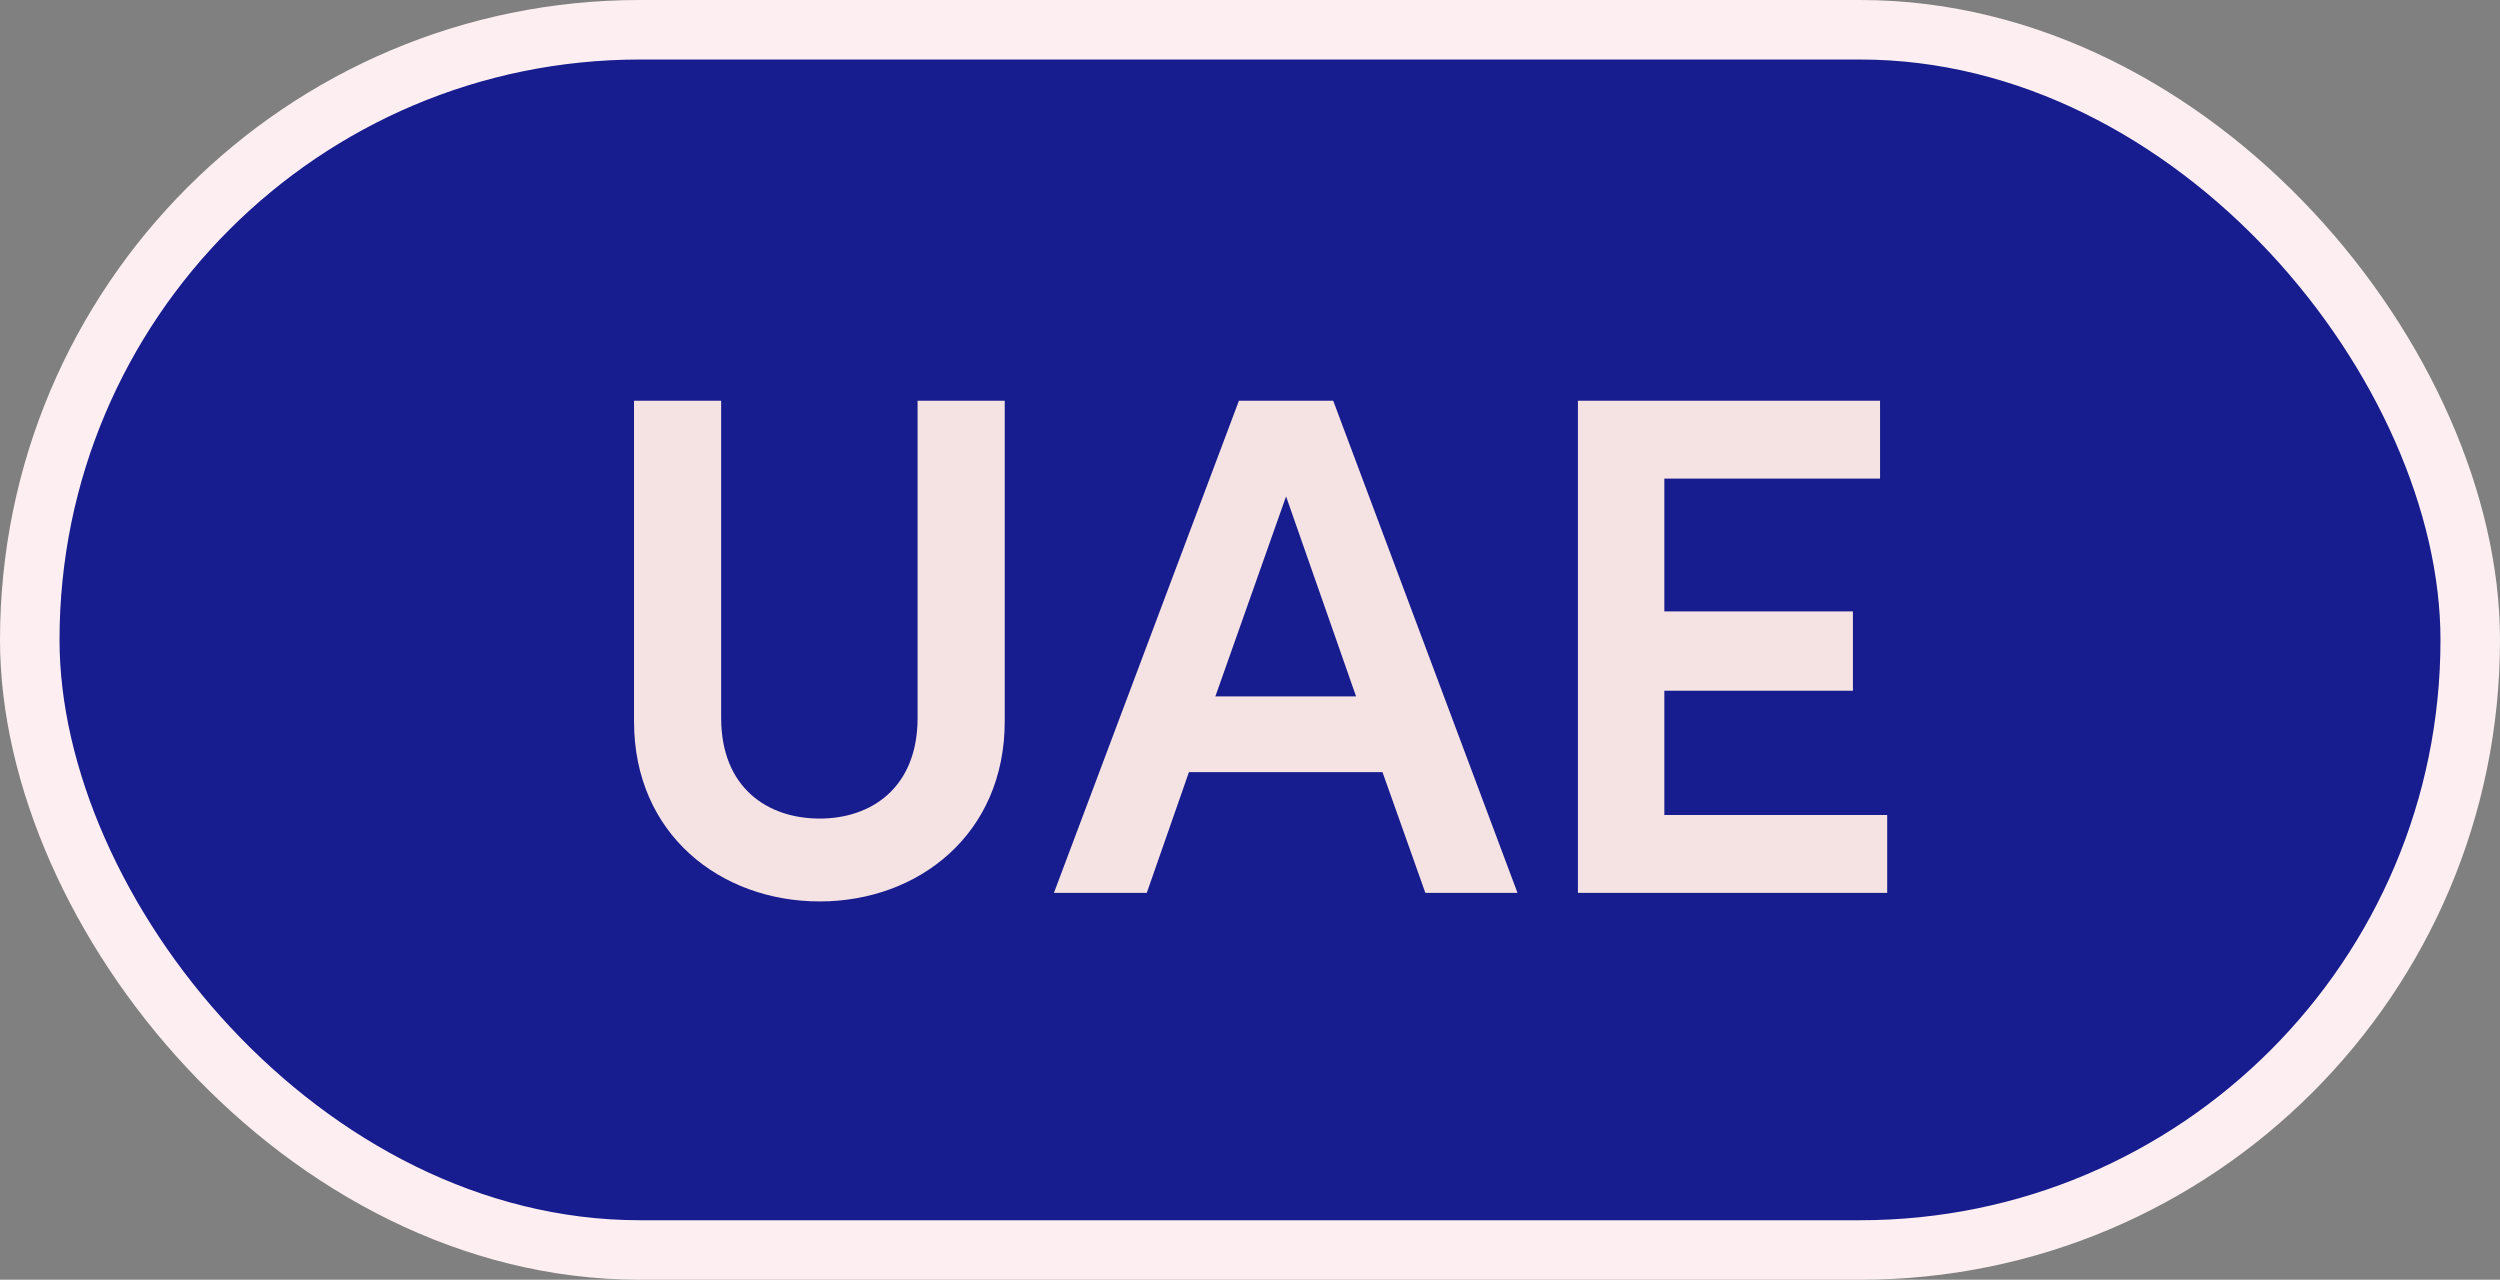
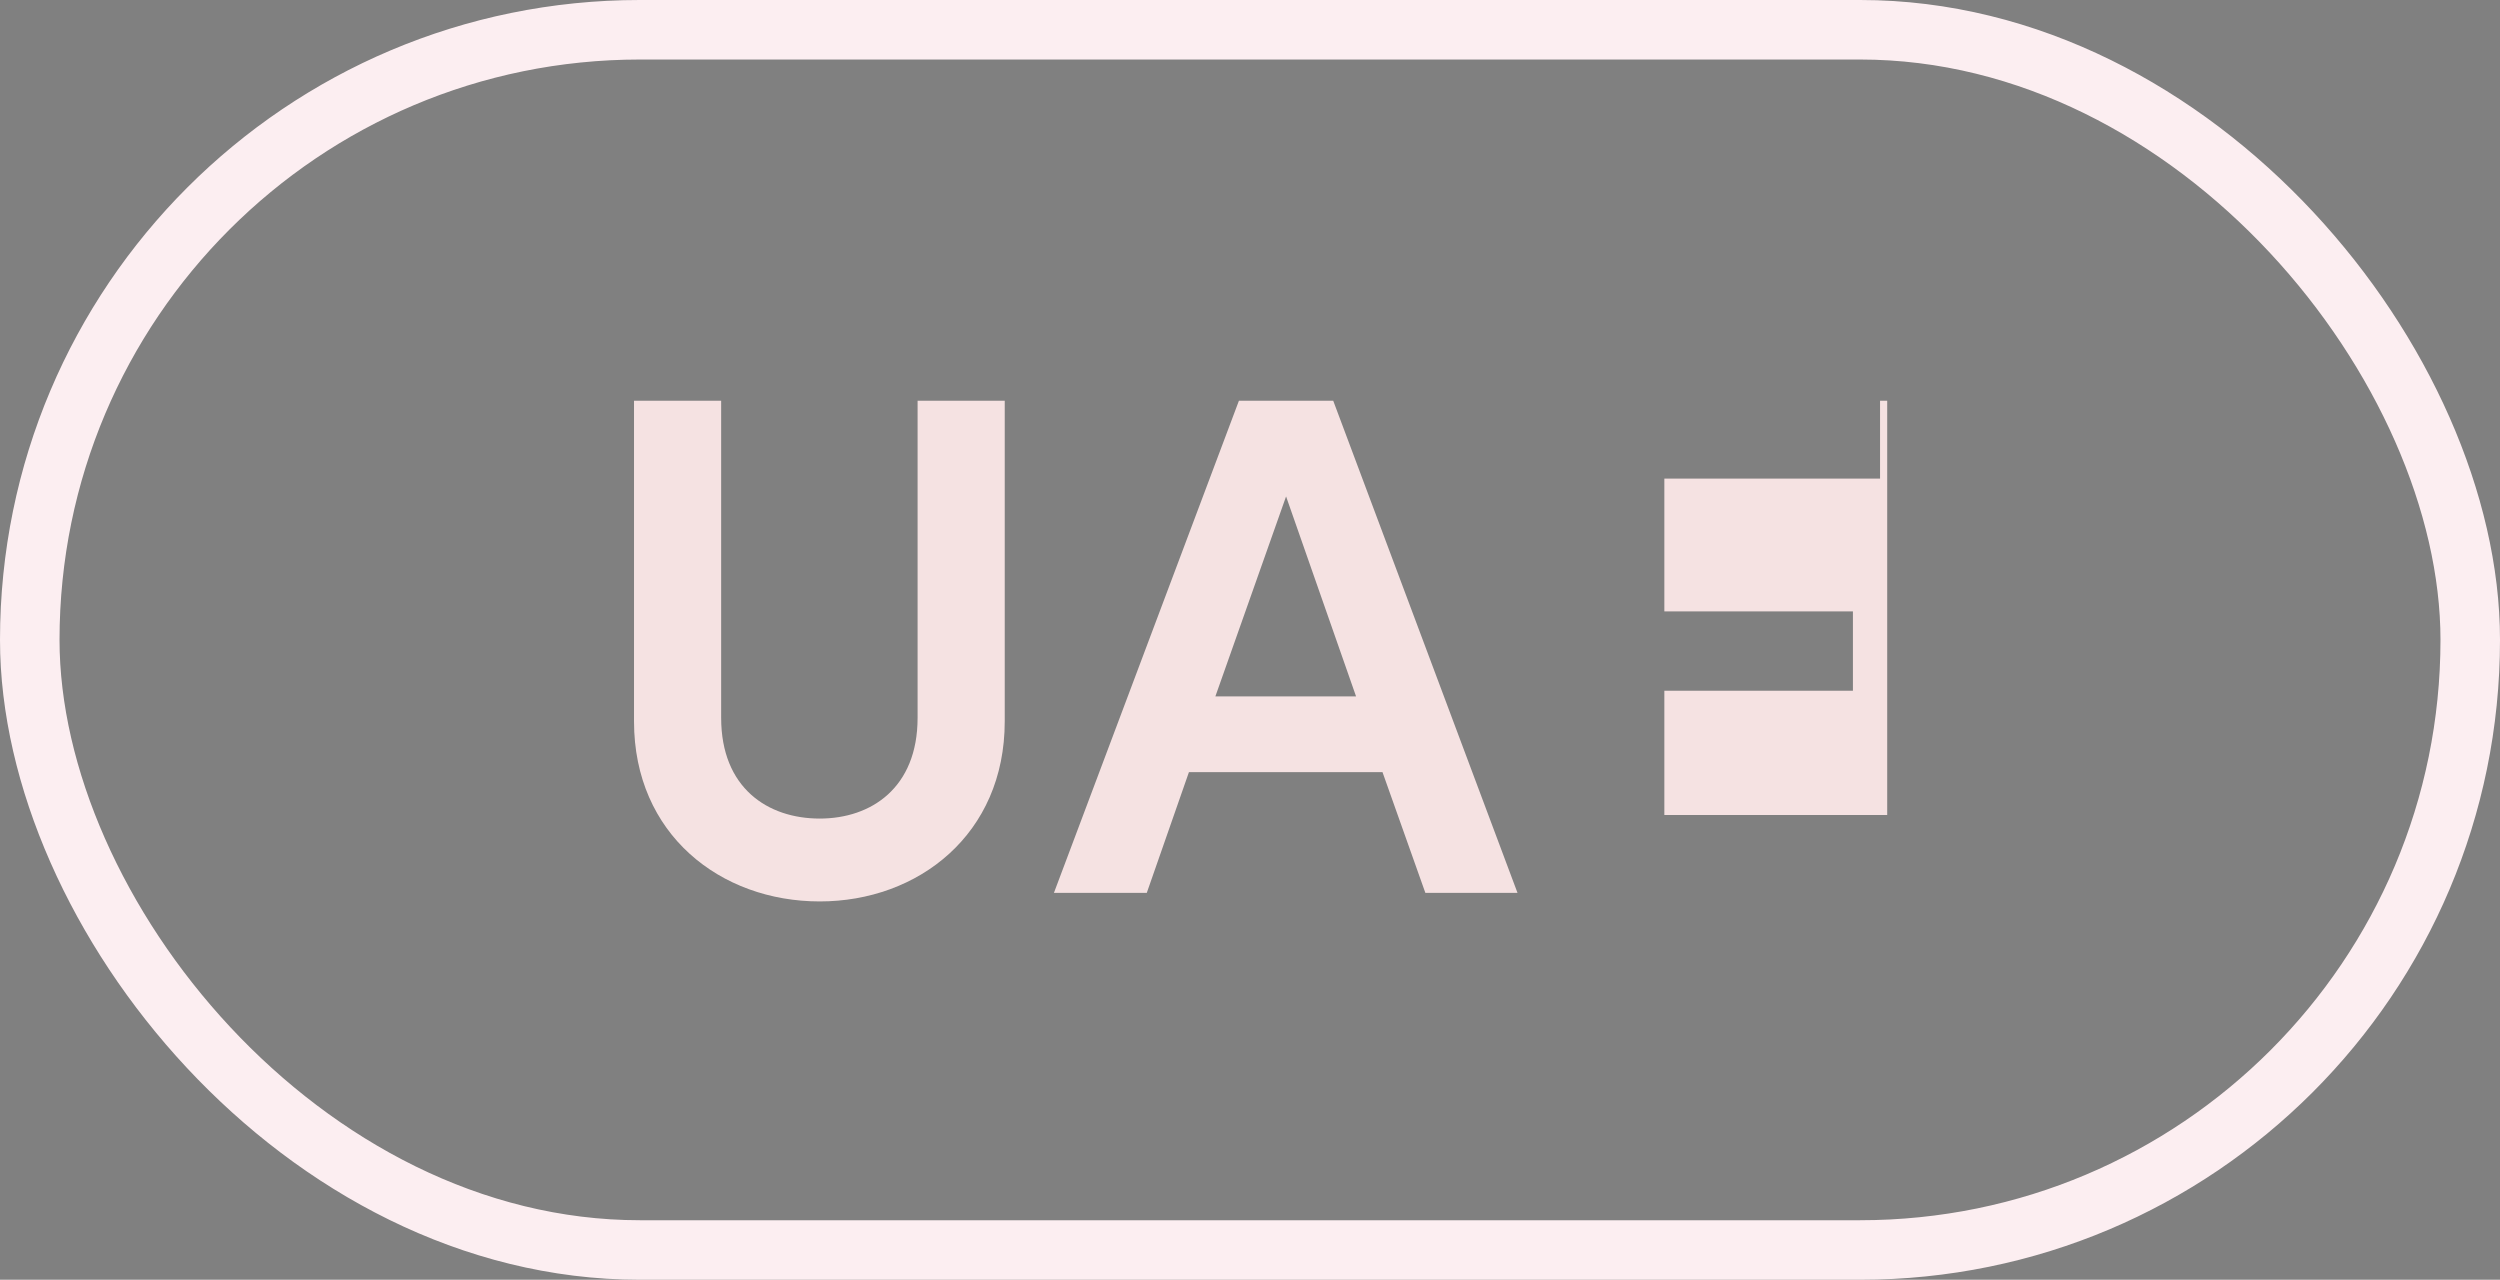
<svg xmlns="http://www.w3.org/2000/svg" width="84" height="43" viewBox="0 0 84 43" fill="none">
  <rect x="0" y="0" width="84" height="43" fill="#808080" stroke="none" />
-   <rect x="1" y="1" width="82" height="41" rx="20.5" fill="#171C8F" />
-   <path d="M27.543 30.288C30.855 30.288 33.759 28.032 33.759 24.24V13.464H30.831V24.12C30.831 26.472 29.271 27.504 27.543 27.504C25.791 27.504 24.231 26.472 24.231 24.12V13.464H21.303V24.24C21.303 28.032 24.207 30.288 27.543 30.288ZM50.988 30L44.796 13.464H41.628L35.412 30H38.532L39.948 25.944H46.452L47.892 30H50.988ZM43.212 16.68L45.564 23.4H40.836L43.212 16.68ZM55.922 23.208H62.258V20.544H55.922V16.08H63.17V13.464H53.018V30H63.41V27.384H55.922V23.208Z" fill="#F5E2E2" />
+   <path d="M27.543 30.288C30.855 30.288 33.759 28.032 33.759 24.24V13.464H30.831V24.12C30.831 26.472 29.271 27.504 27.543 27.504C25.791 27.504 24.231 26.472 24.231 24.12V13.464H21.303V24.24C21.303 28.032 24.207 30.288 27.543 30.288ZM50.988 30L44.796 13.464H41.628L35.412 30H38.532L39.948 25.944H46.452L47.892 30H50.988ZM43.212 16.68L45.564 23.4H40.836L43.212 16.68ZM55.922 23.208H62.258V20.544H55.922V16.08H63.17V13.464H53.018H63.41V27.384H55.922V23.208Z" fill="#F5E2E2" />
  <rect x="1" y="1" width="82" height="41" rx="20.5" stroke="#FCEEF1" stroke-width="2" />
</svg>